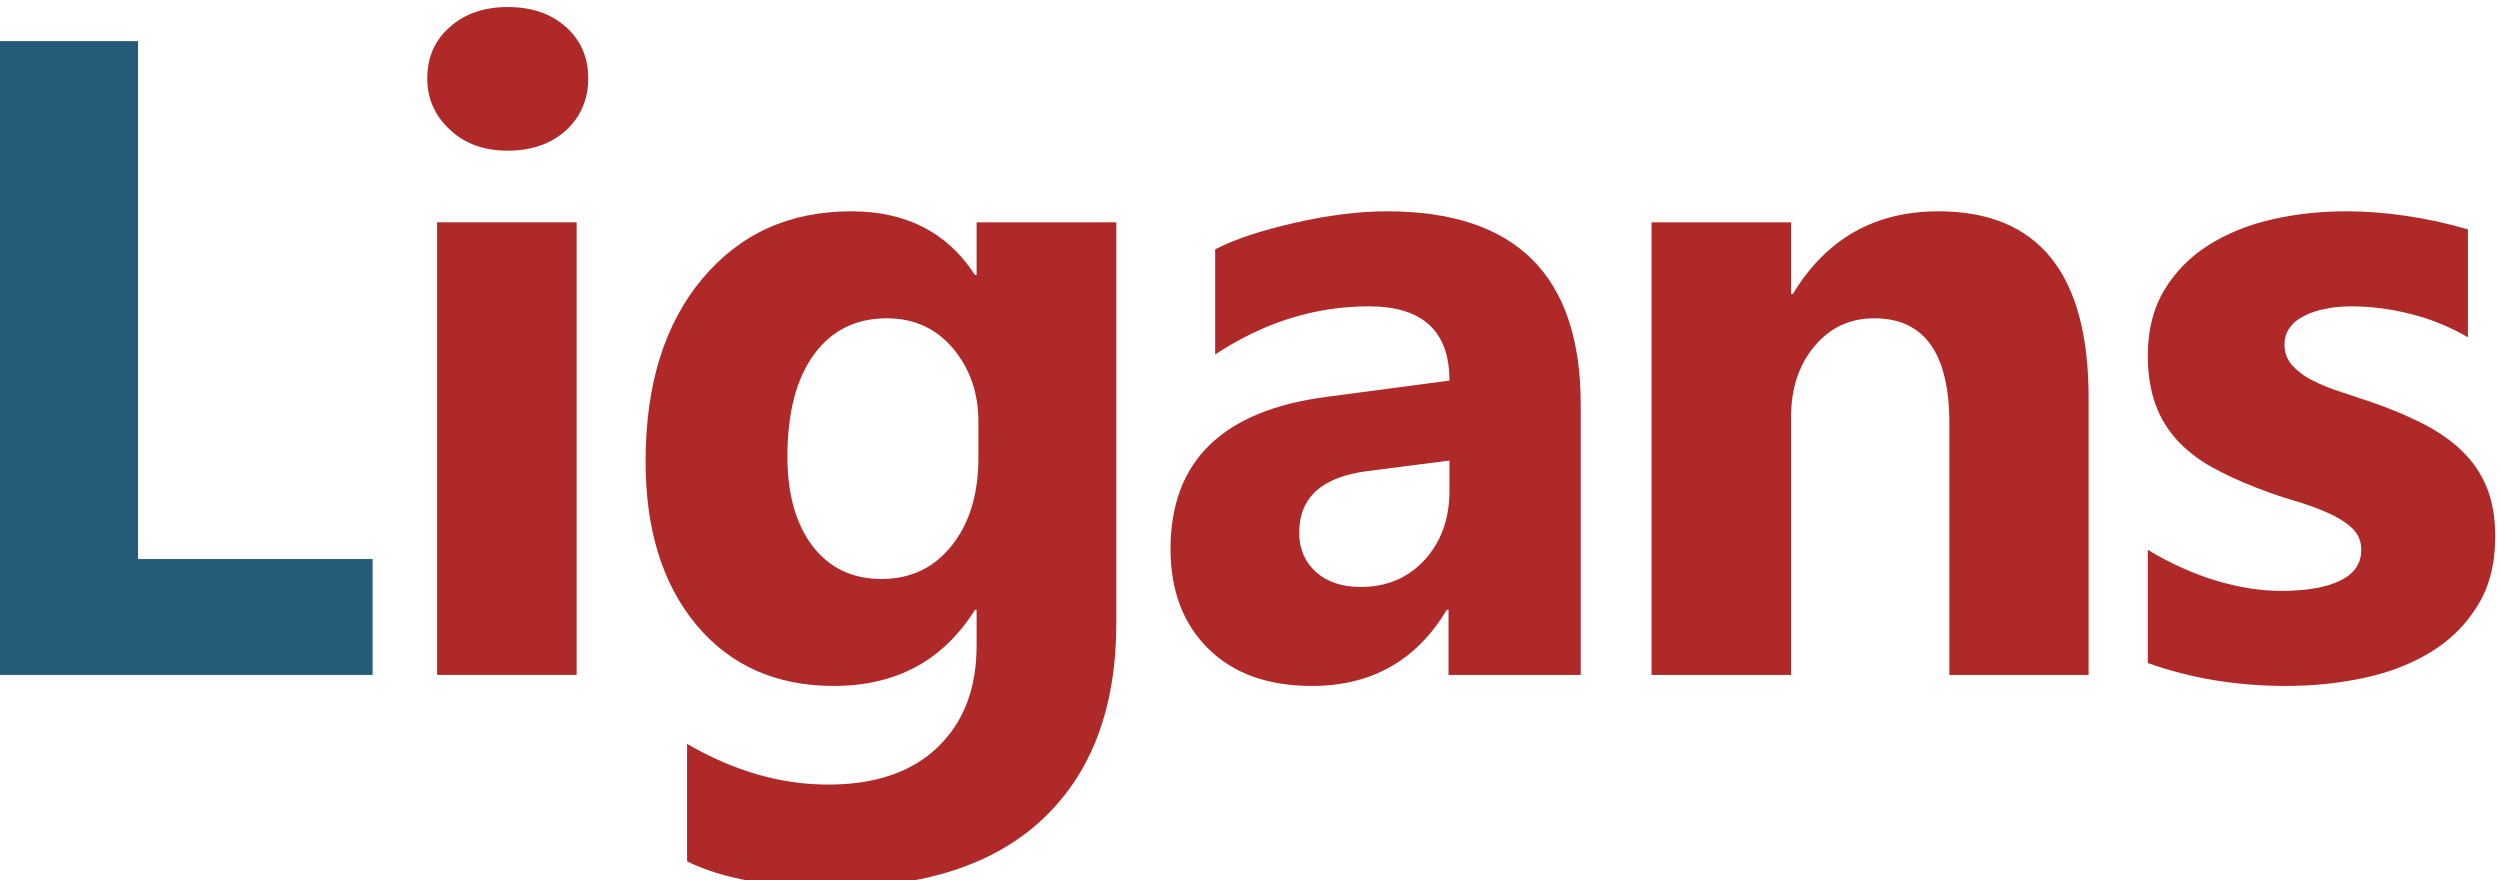
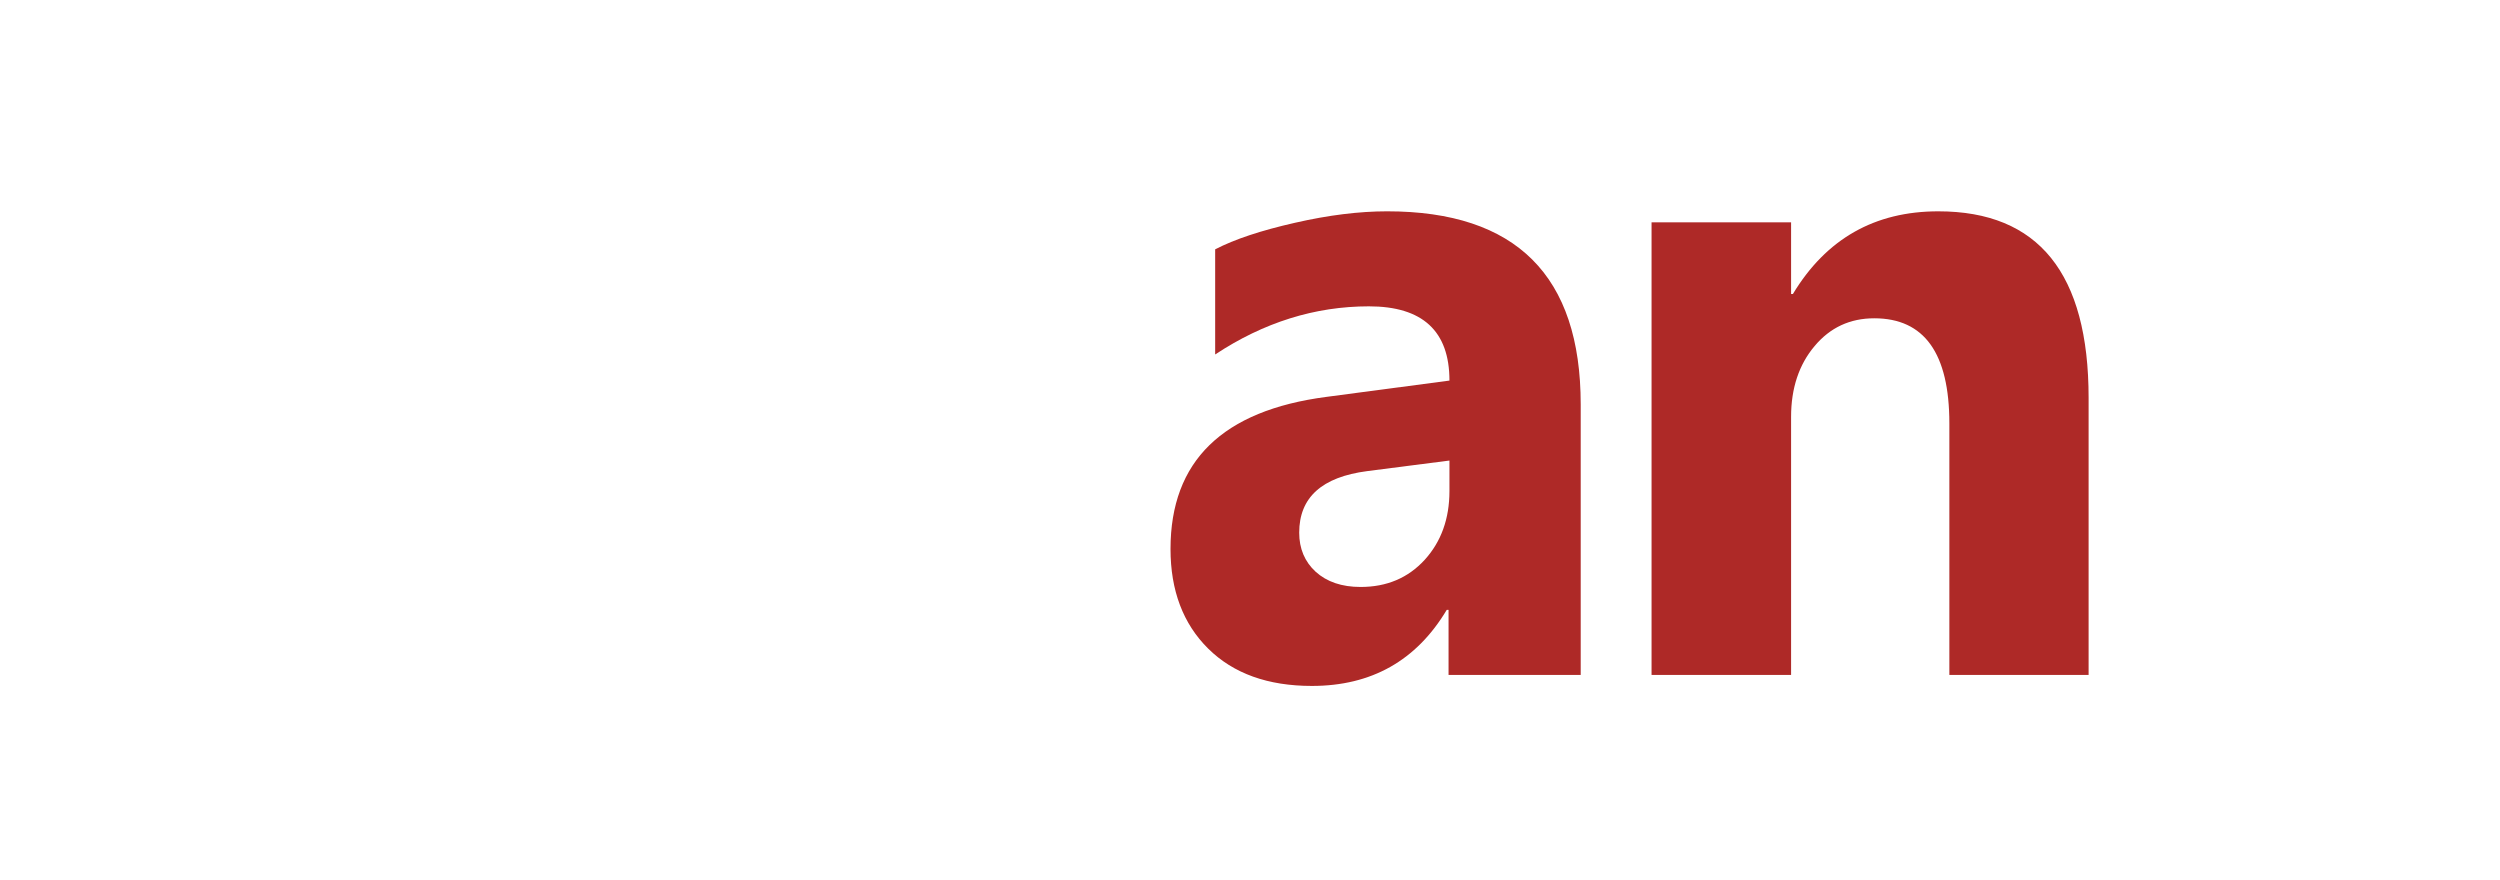
<svg xmlns="http://www.w3.org/2000/svg" xml:space="preserve" width="17.037mm" height="6mm" version="1.1" style="shape-rendering:geometricPrecision; text-rendering:geometricPrecision; image-rendering:optimizeQuality; fill-rule:evenodd; clip-rule:evenodd" viewBox="0 0 1703.7 600">
  <defs>
    <style type="text/css">
   
    .fil2 {fill:#AE2927}
    .fil1 {fill:#AE2927;fill-rule:nonzero}
    .fil0 {fill:#245C7A;fill-rule:nonzero}
   
  </style>
  </defs>
  <g id="Layer_x0020_1">
    <g id="_2359798336272">
-       <polygon class="fil0" points="253.94,459.94 -3.29,459.94 -3.29,28.02 94.08,28.02 94.08,380.98 253.94,380.98 " />
-       <path class="fil1" d="M1463.68 451.82l0 -77.1c15.72,9.45 31.35,16.44 46.88,21.07 15.52,4.63 30.22,6.89 44.1,6.89 16.85,0 30.23,-2.26 39.89,-6.89 9.77,-4.63 14.6,-11.62 14.6,-21.07 0,-6.08 -2.15,-11.11 -6.58,-15.11 -4.42,-4.02 -10.07,-7.51 -17.07,-10.49 -6.88,-2.99 -14.49,-5.76 -22.72,-8.12 -8.22,-2.47 -16.14,-5.14 -23.74,-8.13 -12.24,-4.63 -23.04,-9.66 -32.39,-14.91 -9.36,-5.34 -17.17,-11.51 -23.55,-18.61 -6.27,-7 -11.11,-15.11 -14.4,-24.36 -3.28,-9.25 -5.02,-20.16 -5.02,-32.79 0,-17.28 3.79,-32.19 11.3,-44.62 7.5,-12.45 17.59,-22.63 30.12,-30.55 12.54,-7.9 26.94,-13.77 43.09,-17.47 16.14,-3.7 32.99,-5.55 50.47,-5.55 13.68,0 27.45,1.02 41.55,3.18 14.08,2.05 27.95,5.14 41.63,9.15l0 73.52c-12.13,-7.1 -24.99,-12.34 -38.76,-15.84 -13.77,-3.49 -27.25,-5.25 -40.51,-5.25 -6.27,0 -12.12,0.52 -17.58,1.65 -5.54,1.03 -10.49,2.67 -14.7,4.84 -4.21,2.06 -7.51,4.72 -9.87,8.12 -2.48,3.29 -3.6,7.09 -3.6,11.31 0,5.54 1.74,10.38 5.35,14.39 3.7,4.02 8.32,7.51 14.18,10.38 5.87,2.98 12.34,5.56 19.43,7.82 7.1,2.36 14.19,4.73 21.29,7.09 12.64,4.43 24.05,9.26 34.34,14.49 10.18,5.25 19.02,11.31 26.32,18.4 7.3,7.01 12.95,15.23 16.85,24.69 3.91,9.46 5.86,20.66 5.86,33.72 0,18.3 -3.89,33.93 -11.92,46.88 -7.91,12.95 -18.39,23.44 -31.56,31.56 -13.16,8.12 -28.37,14.08 -45.55,17.79 -17.17,3.69 -34.96,5.55 -53.47,5.55 -33.92,0 -65.27,-5.24 -94.26,-15.63z" />
      <path class="fil1" d="M1423.34 459.94l-94.89 0 0 -171.38c0,-47.81 -17.07,-71.65 -51.2,-71.65 -16.46,0 -30.02,6.27 -40.61,18.89 -10.7,12.66 -16.05,28.81 -16.05,48.23l0 175.91 -95.09 0 0 -308.44 95.09 0 0 48.85 1.23 0c22.73,-37.63 55.74,-56.34 99.12,-56.34 68.27,0 102.4,42.35 102.4,127.07l0 188.86z" />
      <path class="fil1" d="M987.77 334.62l0 -20.77 -56.02 7.2c-30.95,4.01 -46.37,17.99 -46.37,41.94 0,10.8 3.7,19.74 11.2,26.63 7.61,6.89 17.79,10.38 30.64,10.38 17.89,0 32.38,-6.17 43.69,-18.5 11.21,-12.34 16.86,-27.97 16.86,-46.88zm89.45 125.32l-90.06 0 0 -44.32 -1.24 0c-20.65,34.55 -51.29,51.83 -91.9,51.83 -29.93,0 -53.47,-8.44 -70.63,-25.4 -17.17,-16.97 -25.71,-39.69 -25.71,-67.96 0,-59.83 35.46,-94.38 106.31,-103.63l83.78 -11.1c0,-33.73 -18.29,-50.6 -54.89,-50.6 -36.71,0 -71.66,10.92 -104.77,32.81l0 -71.65c13.26,-6.89 31.36,-12.87 54.39,-18.1 22.93,-5.25 43.9,-7.81 62.82,-7.81 87.9,0 131.9,43.89 131.9,131.59l0 184.34z" />
-       <path class="fil1" d="M666.77 311.79l0 -24.46c0,-19.43 -5.77,-36.1 -17.28,-49.87 -11.61,-13.68 -26.63,-20.55 -45.03,-20.55 -21.18,0 -37.74,8.21 -49.76,24.66 -12.03,16.46 -18.1,39.68 -18.1,69.6 0,25.71 5.76,45.96 17.17,60.97 11.51,15.02 27.15,22.42 46.99,22.42 19.74,0 35.68,-7.51 47.8,-22.74 12.13,-15.1 18.21,-35.14 18.21,-60.03zm93.97 112.88c0,57.28 -16.56,101.58 -49.66,133.04 -33.2,31.37 -81.12,47.09 -144.04,47.09 -41.54,0 -74.43,-5.85 -98.81,-17.79l0 -80.09c31.78,18.52 63.76,27.76 96.13,27.76 32.08,0 57.07,-8.52 74.65,-25.49 17.68,-16.96 26.52,-39.99 26.52,-69.09l0 -24.47 -1.14 0c-21.68,34.55 -53.76,51.82 -96.12,51.82 -39.38,0 -70.53,-13.88 -93.65,-41.53 -23.14,-27.76 -34.66,-64.88 -34.66,-111.45 0,-52.23 12.85,-93.66 38.56,-124.4 25.7,-30.74 59.53,-46.06 101.47,-46.06 37.53,0 65.7,14.39 84.4,43.38l1.14 0 0 -35.89 95.21 0 0 273.17z" />
-       <polygon class="fil2" points="392.96,151.5 297.86,151.5 297.86,459.94 392.96,459.94 " />
-       <path class="fil1" d="M345.96 102.68c-16.04,0 -29.19,-4.72 -39.37,-14.3 -10.28,-9.55 -15.42,-21.17 -15.42,-35.05 0,-14.3 5.14,-25.92 15.42,-34.95 10.18,-9.07 23.33,-13.58 39.37,-13.58 16.36,0 29.51,4.51 39.7,13.58 10.07,9.03 15.21,20.65 15.21,34.95 0,14.38 -5.14,26.31 -15.21,35.57 -10.19,9.14 -23.34,13.78 -39.7,13.78z" />
    </g>
  </g>
</svg>